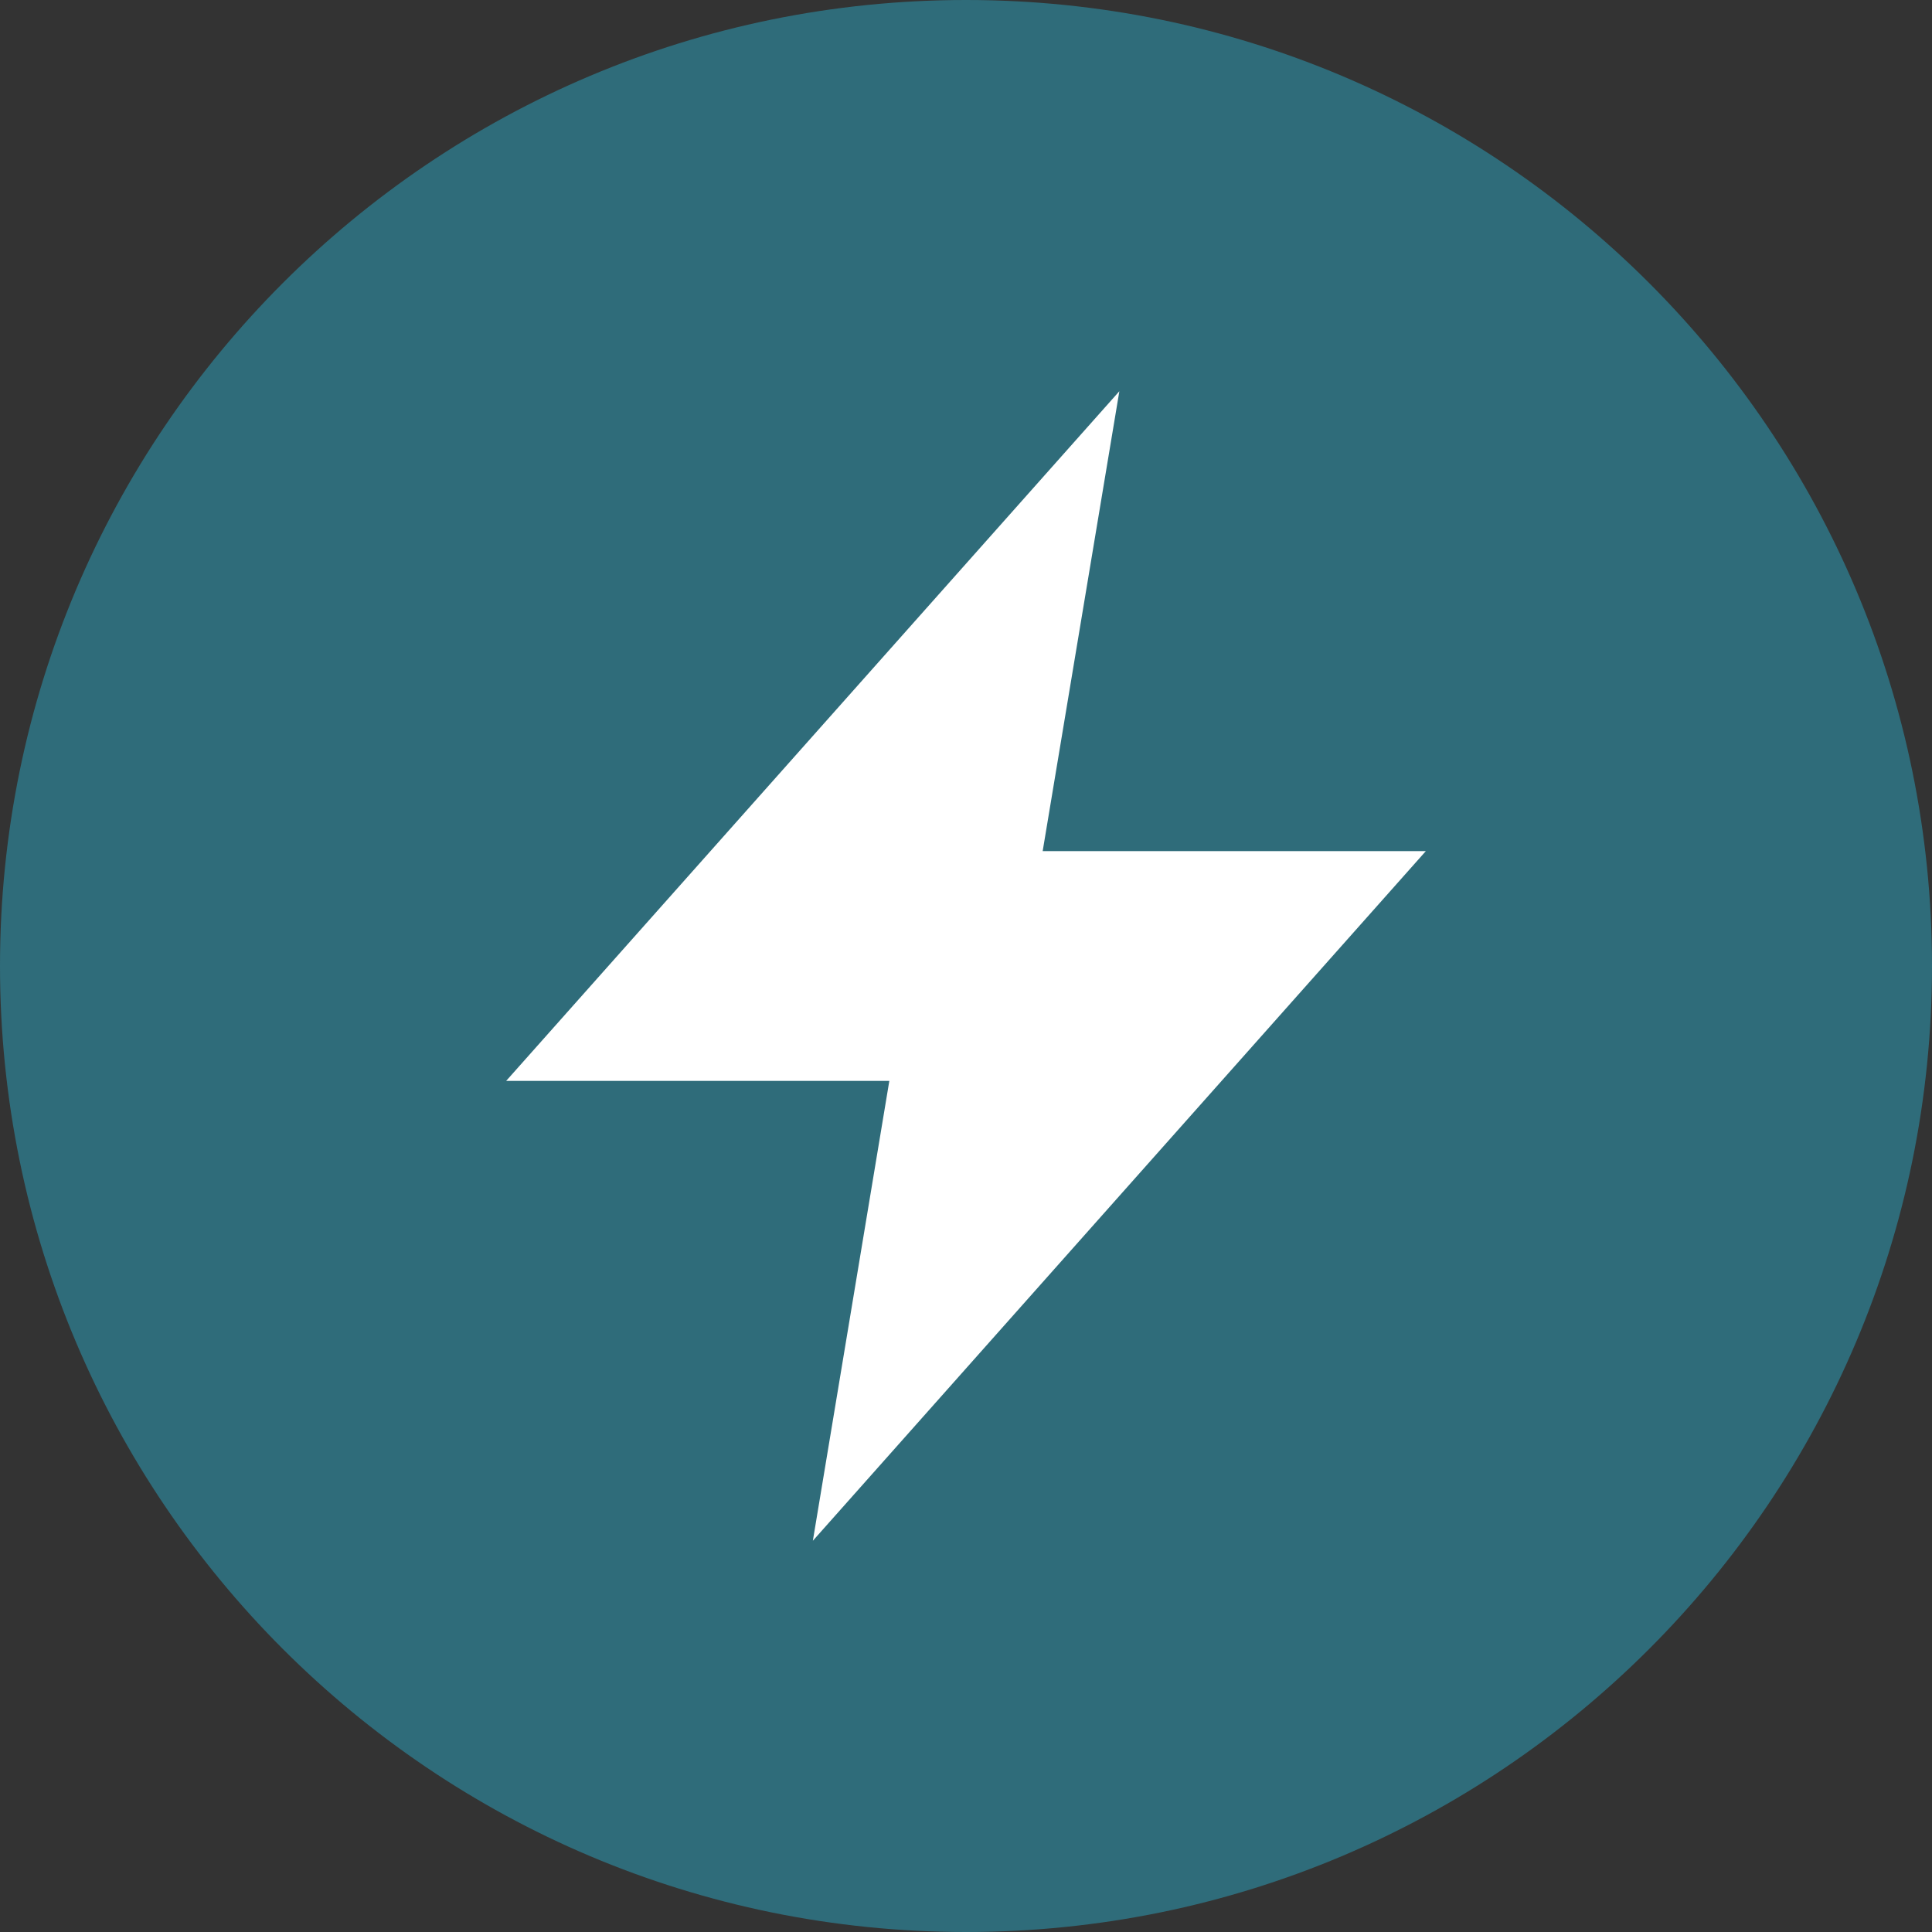
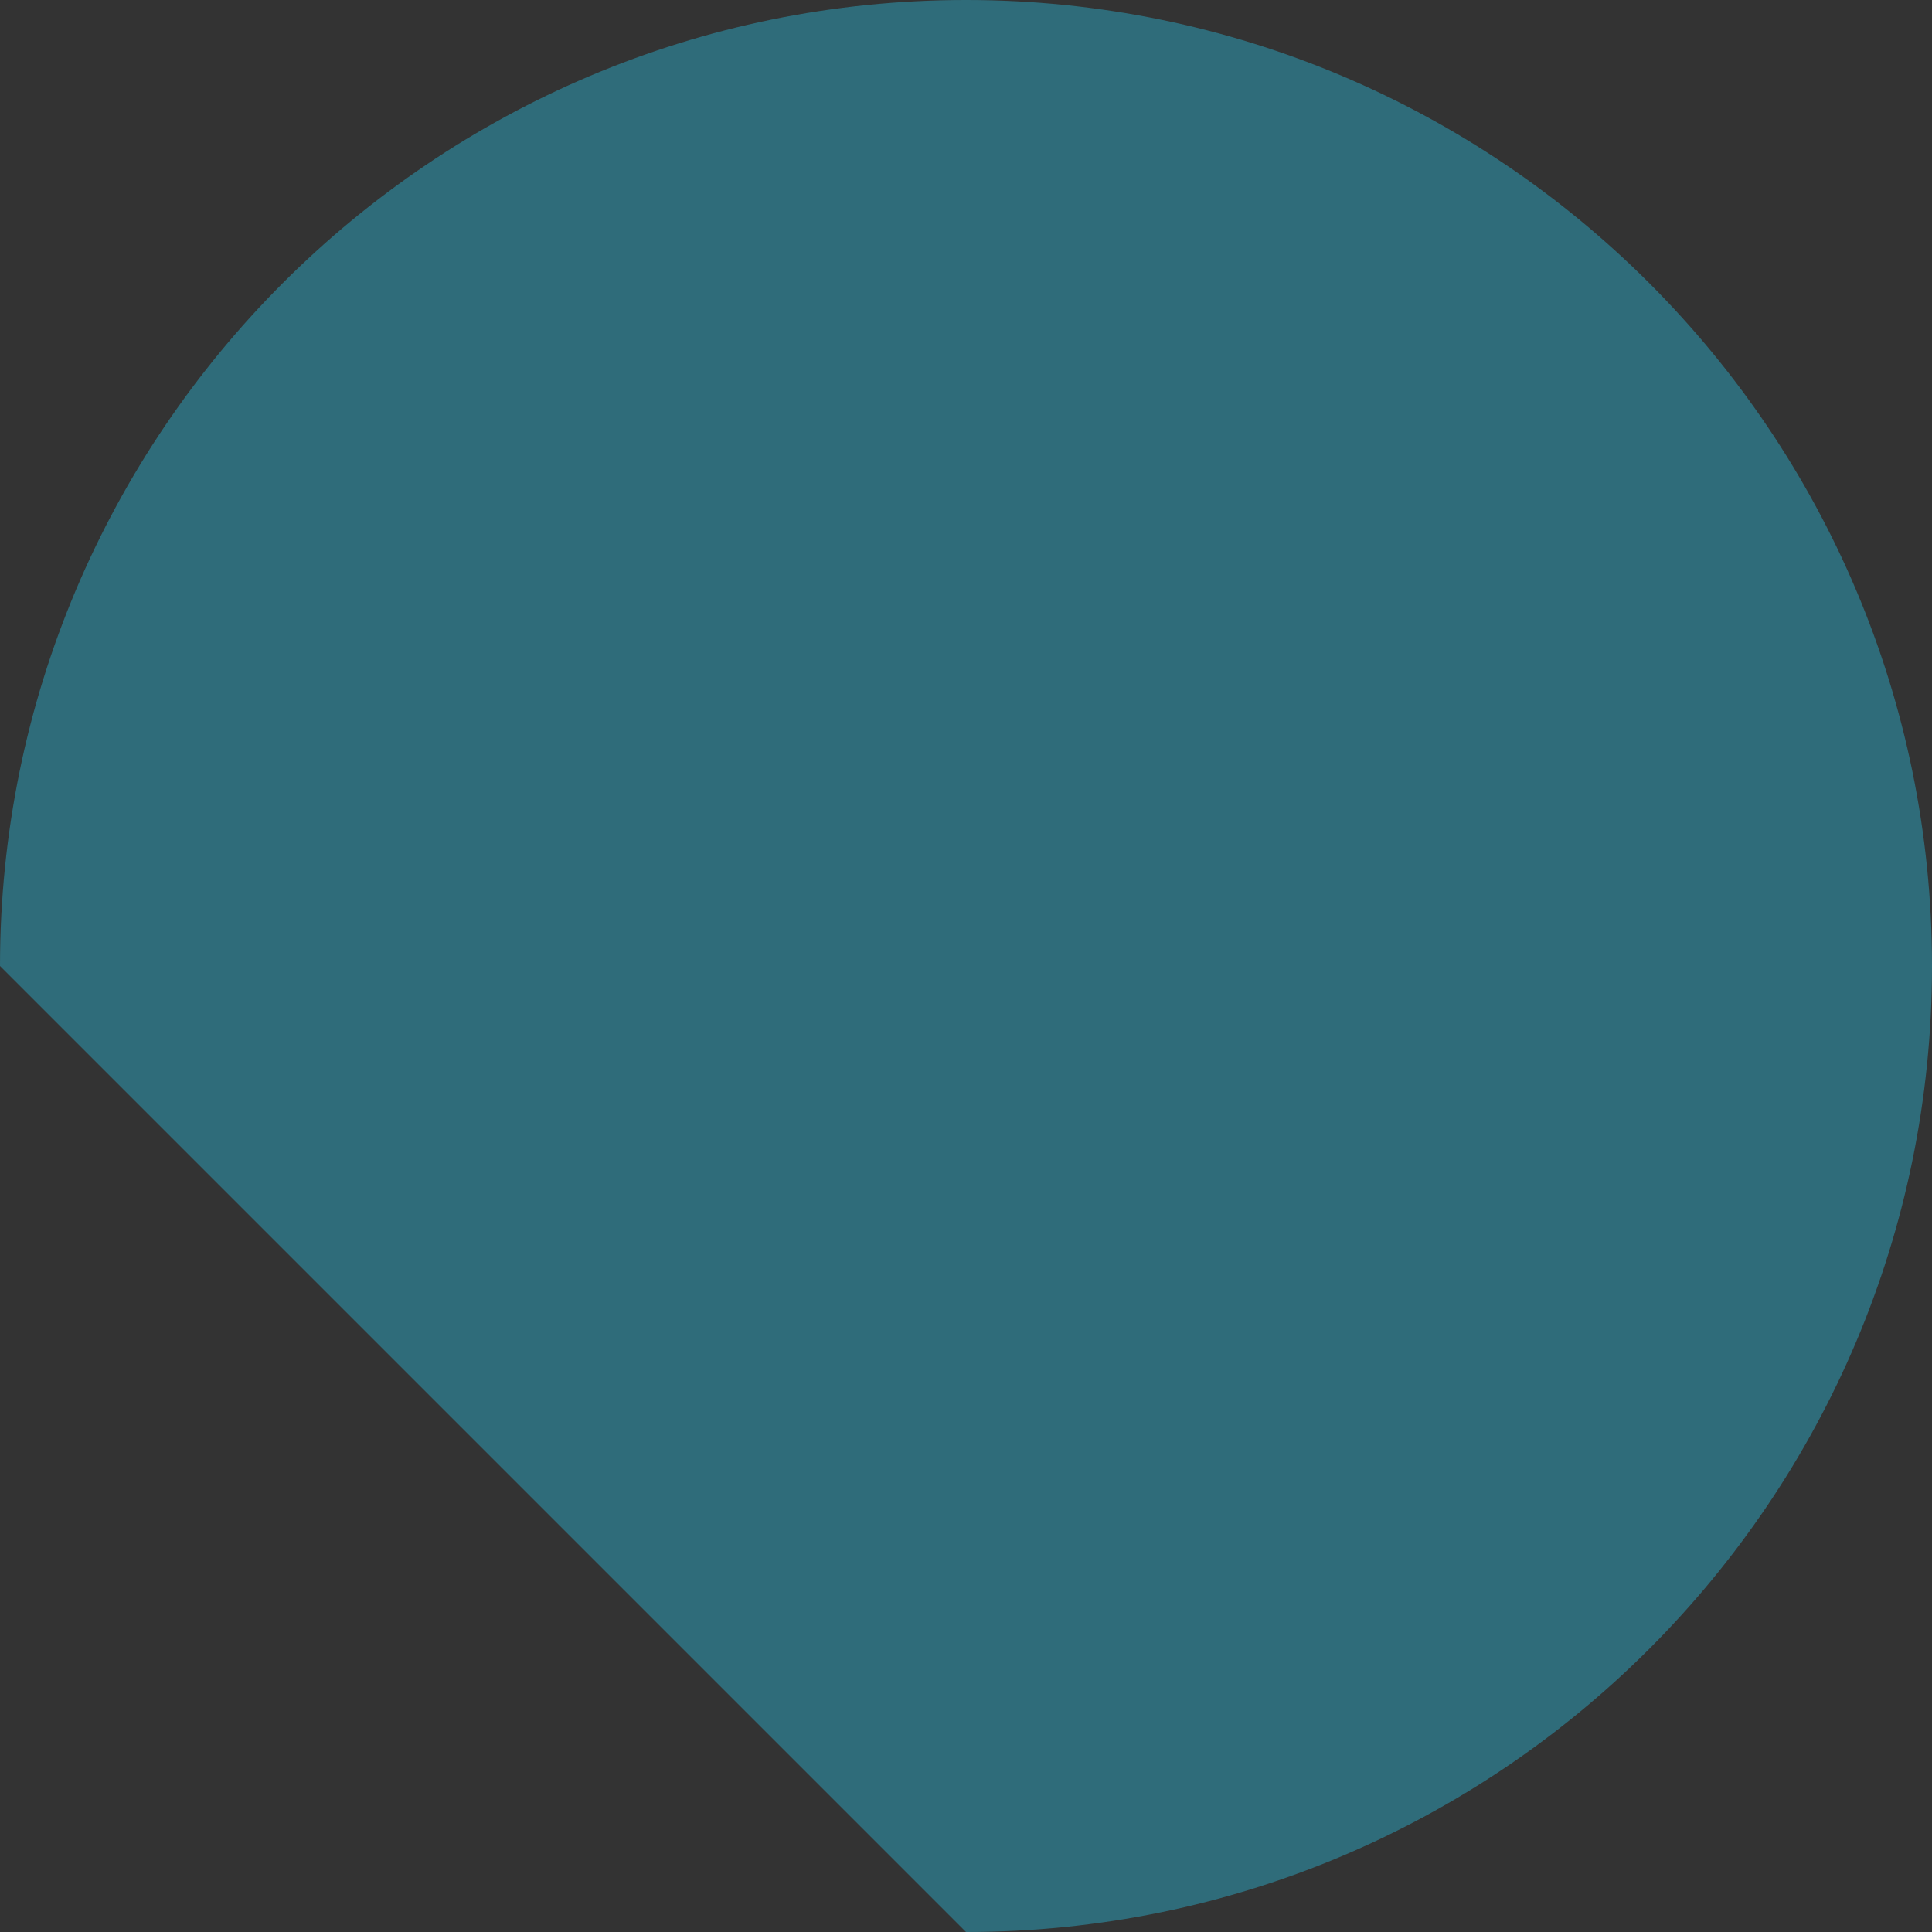
<svg xmlns="http://www.w3.org/2000/svg" xmlns:xlink="http://www.w3.org/1999/xlink" version="1.1" x="0px" y="0px" viewBox="0 0 96 96" style="enable-background:new 0 0 96 96;" xml:space="preserve">
  <rect x="0" y="0" width="96" height="96" fill="#333333" stroke="none" />
  <style type="text/css">
	.st0{display:none;}
	.st1{display:inline;fill:#D9E021;}
	.st2{fill:#2F6C7A;}
	.st3{fill:#2F6C7A;}
	.st4{fill:#FFFFFF;}
	
		.st5{clip-path:url(#SVGID_00000176028695156289931990000012247558935603458198_);fill:url(#SVGID_00000073693097974516642540000015202982562003032503_);}
	.st6{fill:#FFED00;}
	.st7{clip-path:url(#SVGID_00000114785754372792965060000007417623859348280750_);fill:#2F6C7A;}
	.st8{clip-path:url(#SVGID_00000114785754372792965060000007417623859348280750_);fill:#FFFFFF;}
	.st9{clip-path:url(#SVGID_00000065782688431766703110000013961691105486372516_);fill:#2F6C7A;}
	.st10{clip-path:url(#SVGID_00000152250959301954864260000007325503438767490703_);fill:#2F6C7A;}
	.st11{clip-path:url(#SVGID_00000152250959301954864260000007325503438767490703_);fill:#FFFFFF;}
	.st12{clip-path:url(#SVGID_00000047052481341249003090000005248593654211607445_);fill:#2F6C7A;}
	.st13{clip-path:url(#SVGID_00000047052481341249003090000005248593654211607445_);fill:#FFFFFF;}
	.st14{fill:none;stroke:#2F6C7A;}
	.st15{clip-path:url(#SVGID_00000127038031741484934140000017614387098164547249_);fill:#2F6C7A;}
	.st16{clip-path:url(#SVGID_00000127038031741484934140000017614387098164547249_);fill:#FFFFFF;}
	.st17{clip-path:url(#SVGID_00000027572478758880781720000006695496809793290126_);fill:#2F6C7A;}
	.st18{clip-path:url(#SVGID_00000027572478758880781720000006695496809793290126_);fill:#FFFFFF;}
	.st19{clip-path:url(#SVGID_00000155106588156405465750000010061356827341832617_);fill:#2F6C7A;}
	.st20{clip-path:url(#SVGID_00000155106588156405465750000010061356827341832617_);fill:#FFFFFF;}
	.st21{clip-path:url(#SVGID_00000008870783843140000020000010592266570590275996_);fill:#2F6C7A;}
	.st22{clip-path:url(#SVGID_00000008870783843140000020000010592266570590275996_);fill:#FFFFFF;}
	.st23{clip-path:url(#SVGID_00000085209414484951635570000014909250384781245574_);fill:#2F6C7A;}
	.st24{clip-path:url(#SVGID_00000085209414484951635570000014909250384781245574_);fill:#FFFFFF;}
	.st25{clip-path:url(#SVGID_00000168812618810163746080000013676647479042577041_);fill:#2F6C7A;}
	.st26{clip-path:url(#SVGID_00000168812618810163746080000013676647479042577041_);fill:#FFFFFF;}
	.st27{clip-path:url(#SVGID_00000113341451309334420050000003645446115200133566_);fill:#2F6C7A;}
	.st28{clip-path:url(#SVGID_00000113341451309334420050000003645446115200133566_);fill:#FFFFFF;}
	.st29{clip-path:url(#SVGID_00000078756872803161931740000000221310960401772698_);fill:#2F6C7A;}
	.st30{clip-path:url(#SVGID_00000078756872803161931740000000221310960401772698_);fill:#FFFFFF;}
</style>
  <g id="Ebene_2" class="st0">
    <rect x="-299" y="-650" class="st1" width="1345" height="1050" />
  </g>
  <g id="Ebene_3">
    <g>
      <g>
        <defs>
          <rect id="SVGID_00000049224298399857936470000013397750894018303901_" width="96" height="96" />
        </defs>
        <clipPath id="SVGID_00000137810635209248518890000011131916067941265028_">
          <use xlink:href="#SVGID_00000049224298399857936470000013397750894018303901_" style="overflow:visible;" />
        </clipPath>
-         <path style="clip-path:url(#SVGID_00000137810635209248518890000011131916067941265028_);fill:#2F6C7A;" d="M48,96     c26.51,0,48-21.49,48-48S74.51,0,48,0S0,21.49,0,48S21.49,96,48,96" />
+         <path style="clip-path:url(#SVGID_00000137810635209248518890000011131916067941265028_);fill:#2F6C7A;" d="M48,96     c26.51,0,48-21.49,48-48S74.51,0,48,0S0,21.49,0,48" />
      </g>
-       <polygon class="st4" points="51.81,42.29 55.62,19.44 25.15,53.71 44.19,53.71 40.39,76.56 70.85,42.29   " />
    </g>
  </g>
</svg>